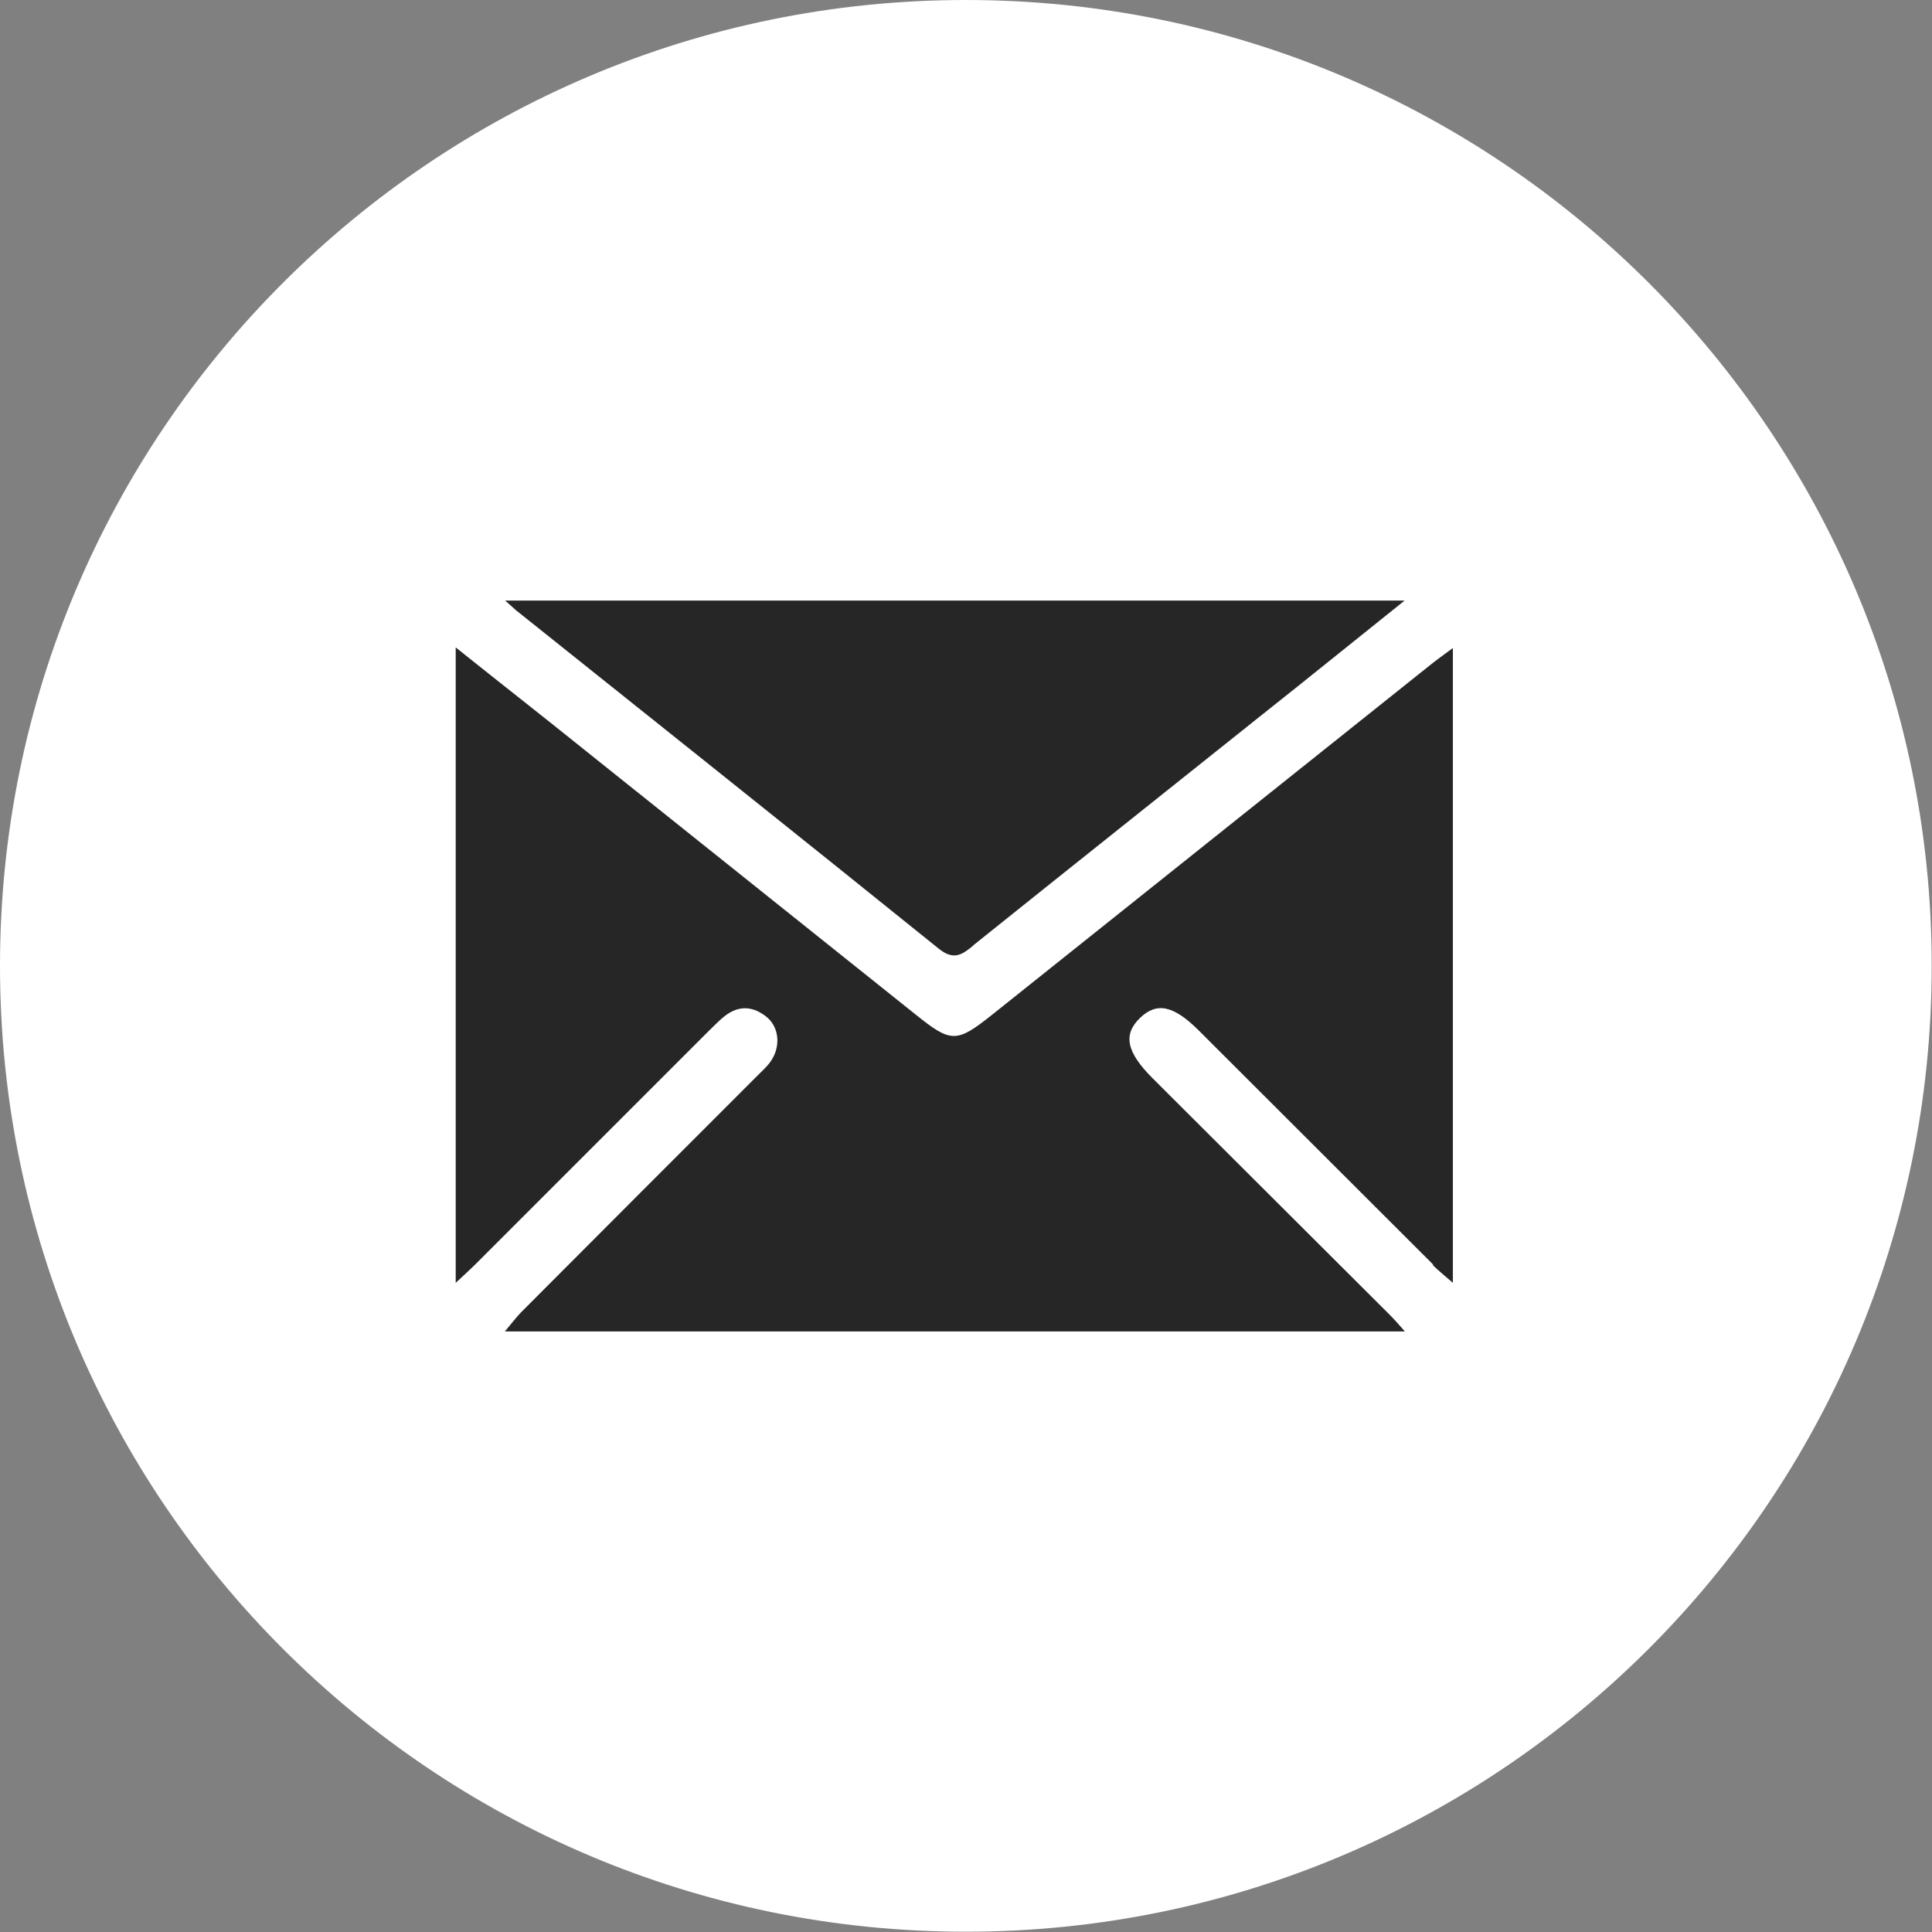
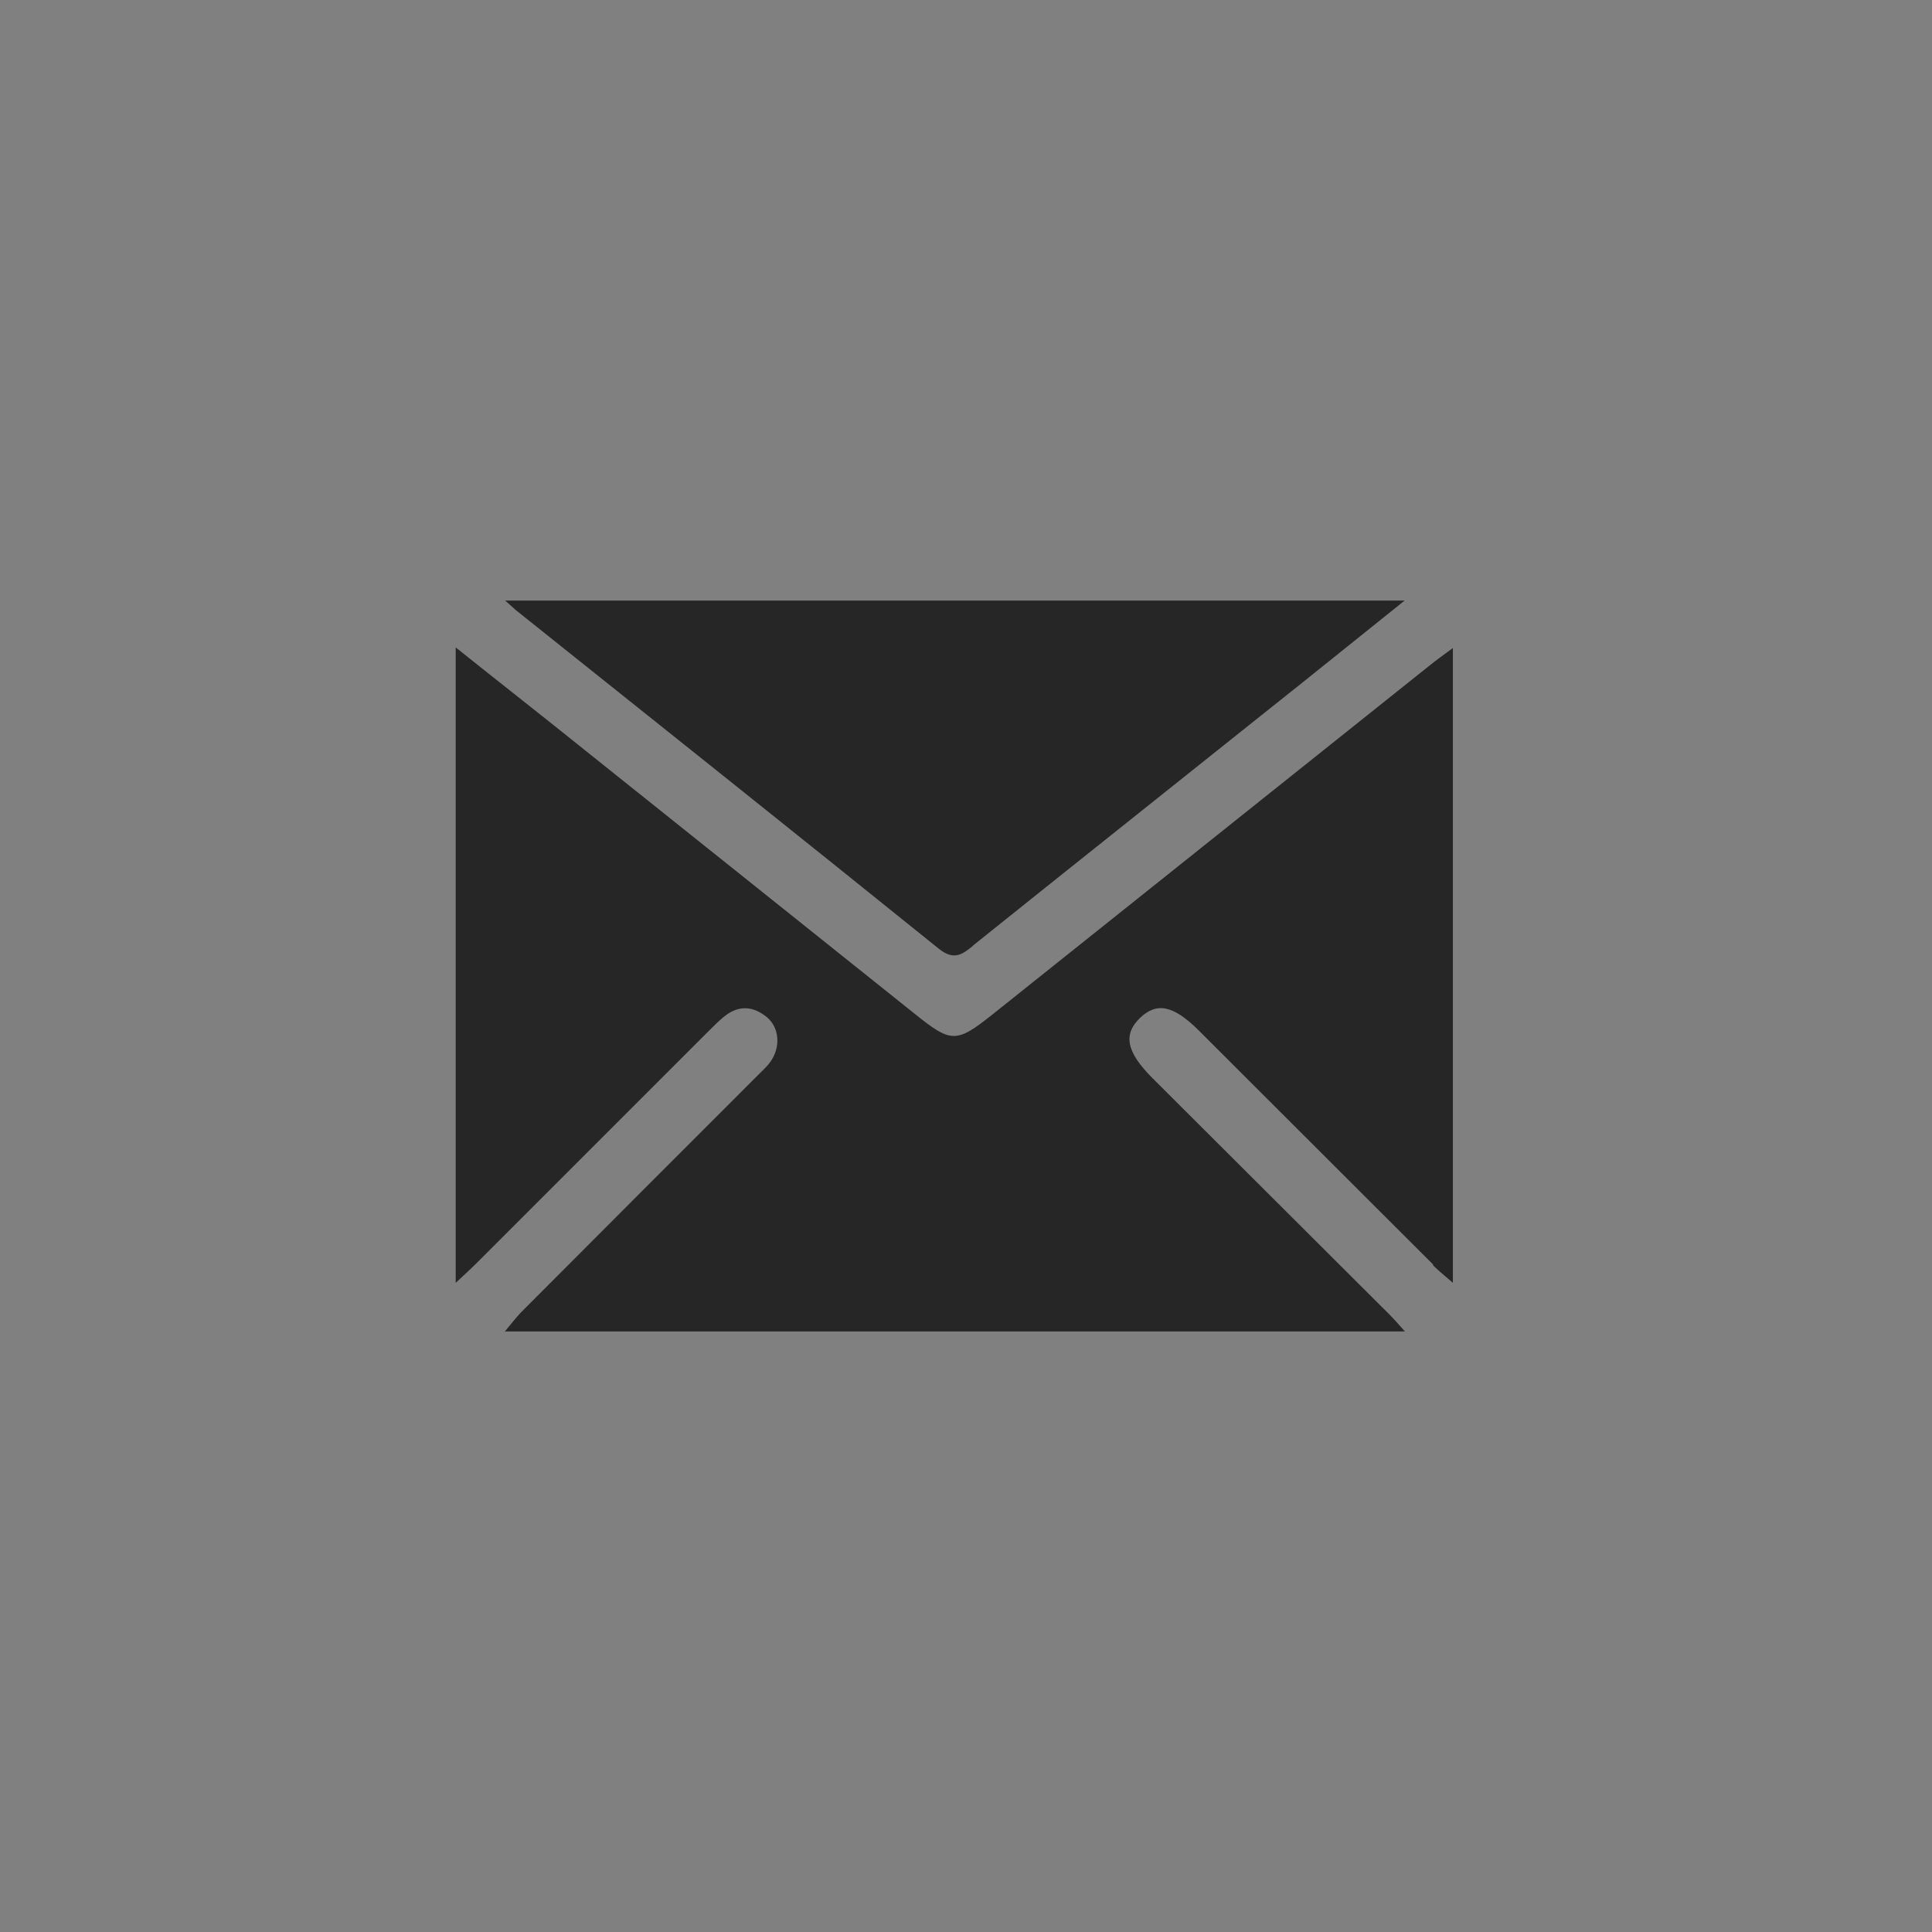
<svg xmlns="http://www.w3.org/2000/svg" id="_レイヤー_2" viewBox="0 0 66.01 66.01">
  <rect x="0" y="0" width="66.01" height="66.01" fill="#808080" stroke="none" />
  <defs>
    <style>.cls-1{fill:#262626;}.cls-1,.cls-2{fill-rule:evenodd;}.cls-2{fill:#fff;}</style>
  </defs>
  <g id="_レイヤー_1-2">
-     <path class="cls-2" d="m33,0c18.23,0,33,14.78,33,33s-14.78,33-33,33S0,51.23,0,33,14.78,0,33,0Z" />
    <path class="cls-1" d="m48.97,43.21c-2.57-2.56-5.13-5.13-7.7-7.69-.11-.11-.22-.22-.33-.33-.85-.84-1.42-.96-1.99-.41-.59.57-.46,1.17.43,2.06,2.7,2.69,5.4,5.39,8.1,8.08.15.15.29.31.52.57h-30.75c.21-.25.37-.46.55-.65,2.69-2.7,5.39-5.4,8.08-8.09.15-.15.32-.3.44-.47.36-.5.31-1.16-.11-1.52-.46-.38-.95-.43-1.44-.05-.22.17-.41.38-.61.57-2.63,2.63-5.26,5.26-7.89,7.89-.19.19-.4.38-.7.66v-21.71c1.55,1.24,3.01,2.38,4.45,3.54,3.75,3,7.51,6,11.26,9,1.22.98,1.4.98,2.63,0,4.99-3.98,9.98-7.97,14.97-11.95.21-.17.44-.33.76-.57v21.69c-.26-.23-.49-.41-.69-.61Zm-15.72-10.9c-.39.32-.67.51-1.18.1-4.8-3.87-9.62-7.71-14.44-11.56-.09-.08-.18-.16-.37-.33h30.73c-1.7,1.36-3.28,2.64-4.87,3.9-3.29,2.63-6.59,5.25-9.88,7.89Z" />
  </g>
</svg>